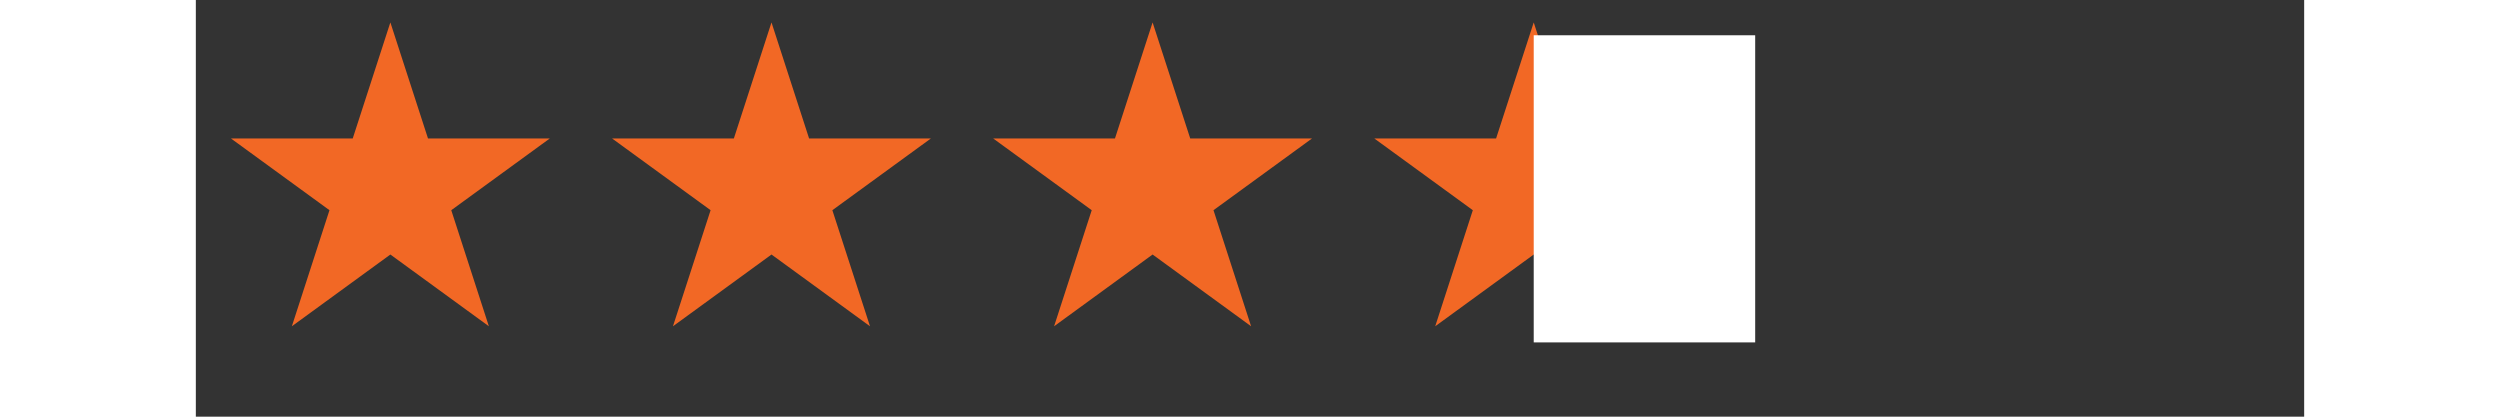
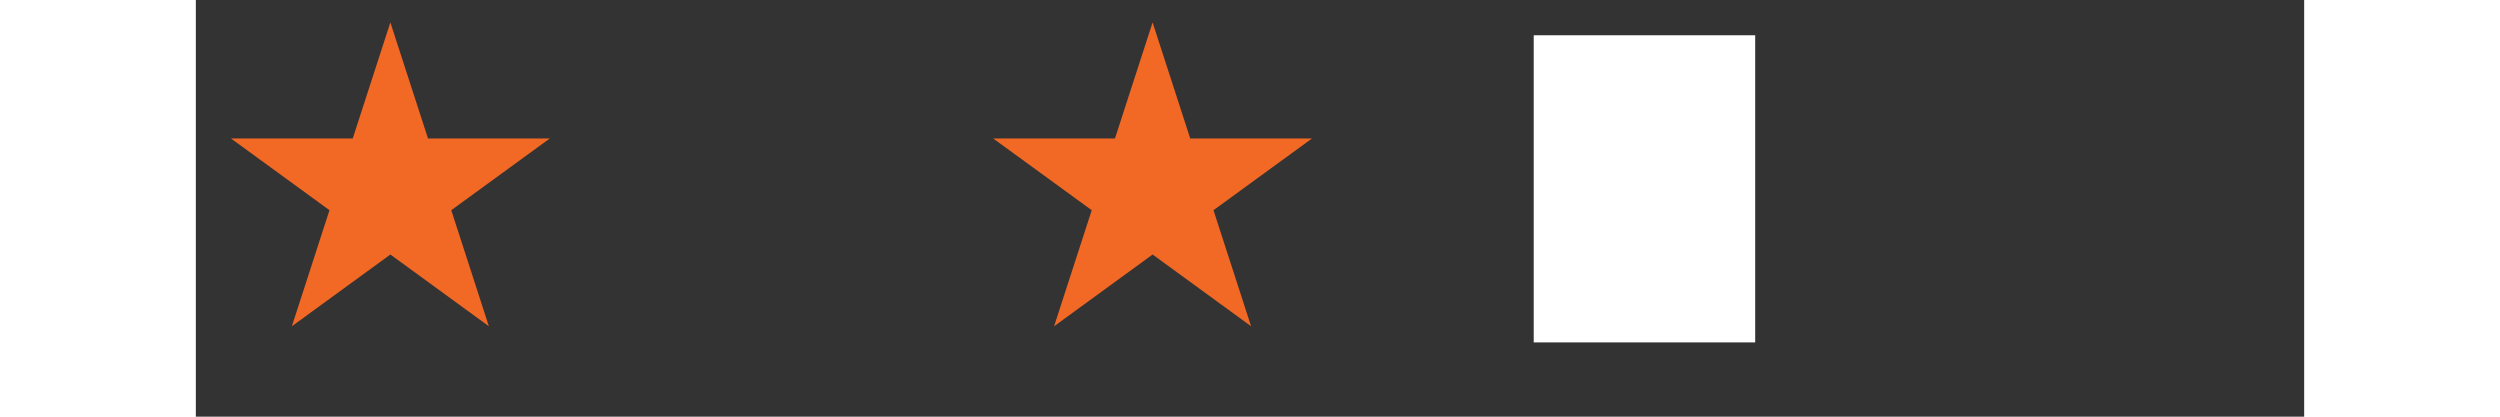
<svg xmlns="http://www.w3.org/2000/svg" width="324" zoomAndPan="magnify" viewBox="0 0 242.88 48" height="54" preserveAspectRatio="xMidYMid meet" version="1.0">
  <rect x="0" y="0" width="242.88" height="48" fill="#333333" stroke="none" />
  <defs>
    <clipPath id="c72a6aca95">
      <path d="M 4.047 2.582 L 40.828 2.582 L 40.828 37.586 L 4.047 37.586 Z M 4.047 2.582 " clip-rule="nonzero" />
    </clipPath>
    <clipPath id="53e4364170">
      <path d="M 22.41 2.582 L 26.746 15.953 L 40.773 15.953 L 29.426 24.215 L 33.758 37.586 L 22.41 29.32 L 11.062 37.586 L 15.395 24.215 L 4.047 15.953 L 18.074 15.953 Z M 22.41 2.582 " clip-rule="nonzero" />
    </clipPath>
    <clipPath id="0da5bcef00">
      <path d="M 0.047 0.582 L 36.781 0.582 L 36.781 35.586 L 0.047 35.586 Z M 0.047 0.582 " clip-rule="nonzero" />
    </clipPath>
    <clipPath id="4dc1001a40">
      <path d="M 18.41 0.582 L 22.746 13.953 L 36.773 13.953 L 25.426 22.215 L 29.758 35.586 L 18.41 27.32 L 7.062 35.586 L 11.395 22.215 L 0.047 13.953 L 14.074 13.953 Z M 18.41 0.582 " clip-rule="nonzero" />
    </clipPath>
    <clipPath id="358a388ed3">
      <rect x="0" width="37" y="0" height="36" />
    </clipPath>
    <clipPath id="48ea57c934">
      <path d="M 47.953 2.582 L 84.734 2.582 L 84.734 37.586 L 47.953 37.586 Z M 47.953 2.582 " clip-rule="nonzero" />
    </clipPath>
    <clipPath id="fe7ad81231">
-       <path d="M 66.316 2.582 L 70.648 15.953 L 84.676 15.953 L 73.328 24.215 L 77.664 37.586 L 66.316 29.32 L 54.965 37.586 L 59.301 24.215 L 47.953 15.953 L 61.98 15.953 Z M 66.316 2.582 " clip-rule="nonzero" />
-     </clipPath>
+       </clipPath>
    <clipPath id="829a647d82">
      <path d="M 0.953 0.582 L 37.68 0.582 L 37.68 35.586 L 0.953 35.586 Z M 0.953 0.582 " clip-rule="nonzero" />
    </clipPath>
    <clipPath id="916e30eabc">
      <path d="M 19.316 0.582 L 23.648 13.953 L 37.676 13.953 L 26.328 22.215 L 30.664 35.586 L 19.316 27.32 L 7.965 35.586 L 12.301 22.215 L 0.953 13.953 L 14.98 13.953 Z M 19.316 0.582 " clip-rule="nonzero" />
    </clipPath>
    <clipPath id="bd4f856485">
      <rect x="0" width="38" y="0" height="36" />
    </clipPath>
    <clipPath id="a83e5e56f8">
      <path d="M 91.855 2.582 L 128.637 2.582 L 128.637 37.586 L 91.855 37.586 Z M 91.855 2.582 " clip-rule="nonzero" />
    </clipPath>
    <clipPath id="08e8863a92">
      <path d="M 110.219 2.582 L 114.555 15.953 L 128.582 15.953 L 117.234 24.215 L 121.566 37.586 L 110.219 29.32 L 98.871 37.586 L 103.207 24.215 L 91.855 15.953 L 105.883 15.953 Z M 110.219 2.582 " clip-rule="nonzero" />
    </clipPath>
    <clipPath id="8e4290029f">
      <path d="M 0.855 0.582 L 37.637 0.582 L 37.637 35.586 L 0.855 35.586 Z M 0.855 0.582 " clip-rule="nonzero" />
    </clipPath>
    <clipPath id="741c7e2eac">
      <path d="M 19.219 0.582 L 23.555 13.953 L 37.582 13.953 L 26.234 22.215 L 30.566 35.586 L 19.219 27.32 L 7.871 35.586 L 12.207 22.215 L 0.855 13.953 L 14.883 13.953 Z M 19.219 0.582 " clip-rule="nonzero" />
    </clipPath>
    <clipPath id="781d526b1c">
      <rect x="0" width="38" y="0" height="36" />
    </clipPath>
    <clipPath id="a27b5fb1f6">
      <path d="M 135.762 2.582 L 172.543 2.582 L 172.543 37.586 L 135.762 37.586 Z M 135.762 2.582 " clip-rule="nonzero" />
    </clipPath>
    <clipPath id="e4a6f2b199">
      <path d="M 154.125 2.582 L 158.457 15.953 L 172.484 15.953 L 161.137 24.215 L 165.473 37.586 L 154.125 29.32 L 142.777 37.586 L 147.109 24.215 L 135.762 15.953 L 149.789 15.953 Z M 154.125 2.582 " clip-rule="nonzero" />
    </clipPath>
    <clipPath id="1aa5dfb029">
      <path d="M 0.762 0.582 L 37.543 0.582 L 37.543 35.586 L 0.762 35.586 Z M 0.762 0.582 " clip-rule="nonzero" />
    </clipPath>
    <clipPath id="d0bd453d68">
-       <path d="M 19.125 0.582 L 23.457 13.953 L 37.484 13.953 L 26.137 22.215 L 30.473 35.586 L 19.125 27.32 L 7.777 35.586 L 12.109 22.215 L 0.762 13.953 L 14.789 13.953 Z M 19.125 0.582 " clip-rule="nonzero" />
-     </clipPath>
+       </clipPath>
    <clipPath id="dc40418d87">
      <rect x="0" width="38" y="0" height="36" />
    </clipPath>
    <clipPath id="ac6271636f">
      <path d="M 154.125 4.059 L 179.637 4.059 L 179.637 39.477 L 154.125 39.477 Z M 154.125 4.059 " clip-rule="nonzero" />
    </clipPath>
    <clipPath id="06bde46e90">
      <path d="M 0.125 0.059 L 25.637 0.059 L 25.637 35.477 L 0.125 35.477 Z M 0.125 0.059 " clip-rule="nonzero" />
    </clipPath>
    <clipPath id="53478ff868">
      <rect x="0" width="26" y="0" height="36" />
    </clipPath>
  </defs>
  <g clip-path="url(#c72a6aca95)">
    <g clip-path="url(#53e4364170)">
      <g transform="matrix(1, 0, 0, 1, 4, 2)">
        <g clip-path="url(#358a388ed3)">
          <g clip-path="url(#0da5bcef00)">
            <g clip-path="url(#4dc1001a40)">
              <path fill="#f26825" d="M 0.047 0.582 L 36.828 0.582 L 36.828 35.586 L 0.047 35.586 Z M 0.047 0.582 " fill-opacity="1" fill-rule="nonzero" />
            </g>
          </g>
        </g>
      </g>
    </g>
  </g>
  <g clip-path="url(#48ea57c934)">
    <g clip-path="url(#fe7ad81231)">
      <g transform="matrix(1, 0, 0, 1, 47, 2)">
        <g clip-path="url(#bd4f856485)">
          <g clip-path="url(#829a647d82)">
            <g clip-path="url(#916e30eabc)">
              <path fill="#f26825" d="M 0.953 0.582 L 37.734 0.582 L 37.734 35.586 L 0.953 35.586 Z M 0.953 0.582 " fill-opacity="1" fill-rule="nonzero" />
            </g>
          </g>
        </g>
      </g>
    </g>
  </g>
  <g clip-path="url(#a83e5e56f8)">
    <g clip-path="url(#08e8863a92)">
      <g transform="matrix(1, 0, 0, 1, 91, 2)">
        <g clip-path="url(#781d526b1c)">
          <g clip-path="url(#8e4290029f)">
            <g clip-path="url(#741c7e2eac)">
              <path fill="#f26825" d="M 0.855 0.582 L 37.637 0.582 L 37.637 35.586 L 0.855 35.586 Z M 0.855 0.582 " fill-opacity="1" fill-rule="nonzero" />
            </g>
          </g>
        </g>
      </g>
    </g>
  </g>
  <g clip-path="url(#a27b5fb1f6)">
    <g clip-path="url(#e4a6f2b199)">
      <g transform="matrix(1, 0, 0, 1, 135, 2)">
        <g clip-path="url(#dc40418d87)">
          <g clip-path="url(#1aa5dfb029)">
            <g clip-path="url(#d0bd453d68)">
              <path fill="#f26825" d="M 0.762 0.582 L 37.543 0.582 L 37.543 35.586 L 0.762 35.586 Z M 0.762 0.582 " fill-opacity="1" fill-rule="nonzero" />
            </g>
          </g>
        </g>
      </g>
    </g>
  </g>
  <g clip-path="url(#ac6271636f)">
    <g transform="matrix(1, 0, 0, 1, 154, 4)">
      <g clip-path="url(#53478ff868)">
        <g clip-path="url(#06bde46e90)">
          <path fill="#ffffff" d="M 0.125 0.059 L 25.637 0.059 L 25.637 35.441 L 0.125 35.441 Z M 0.125 0.059 " fill-opacity="1" fill-rule="nonzero" />
        </g>
      </g>
    </g>
  </g>
</svg>